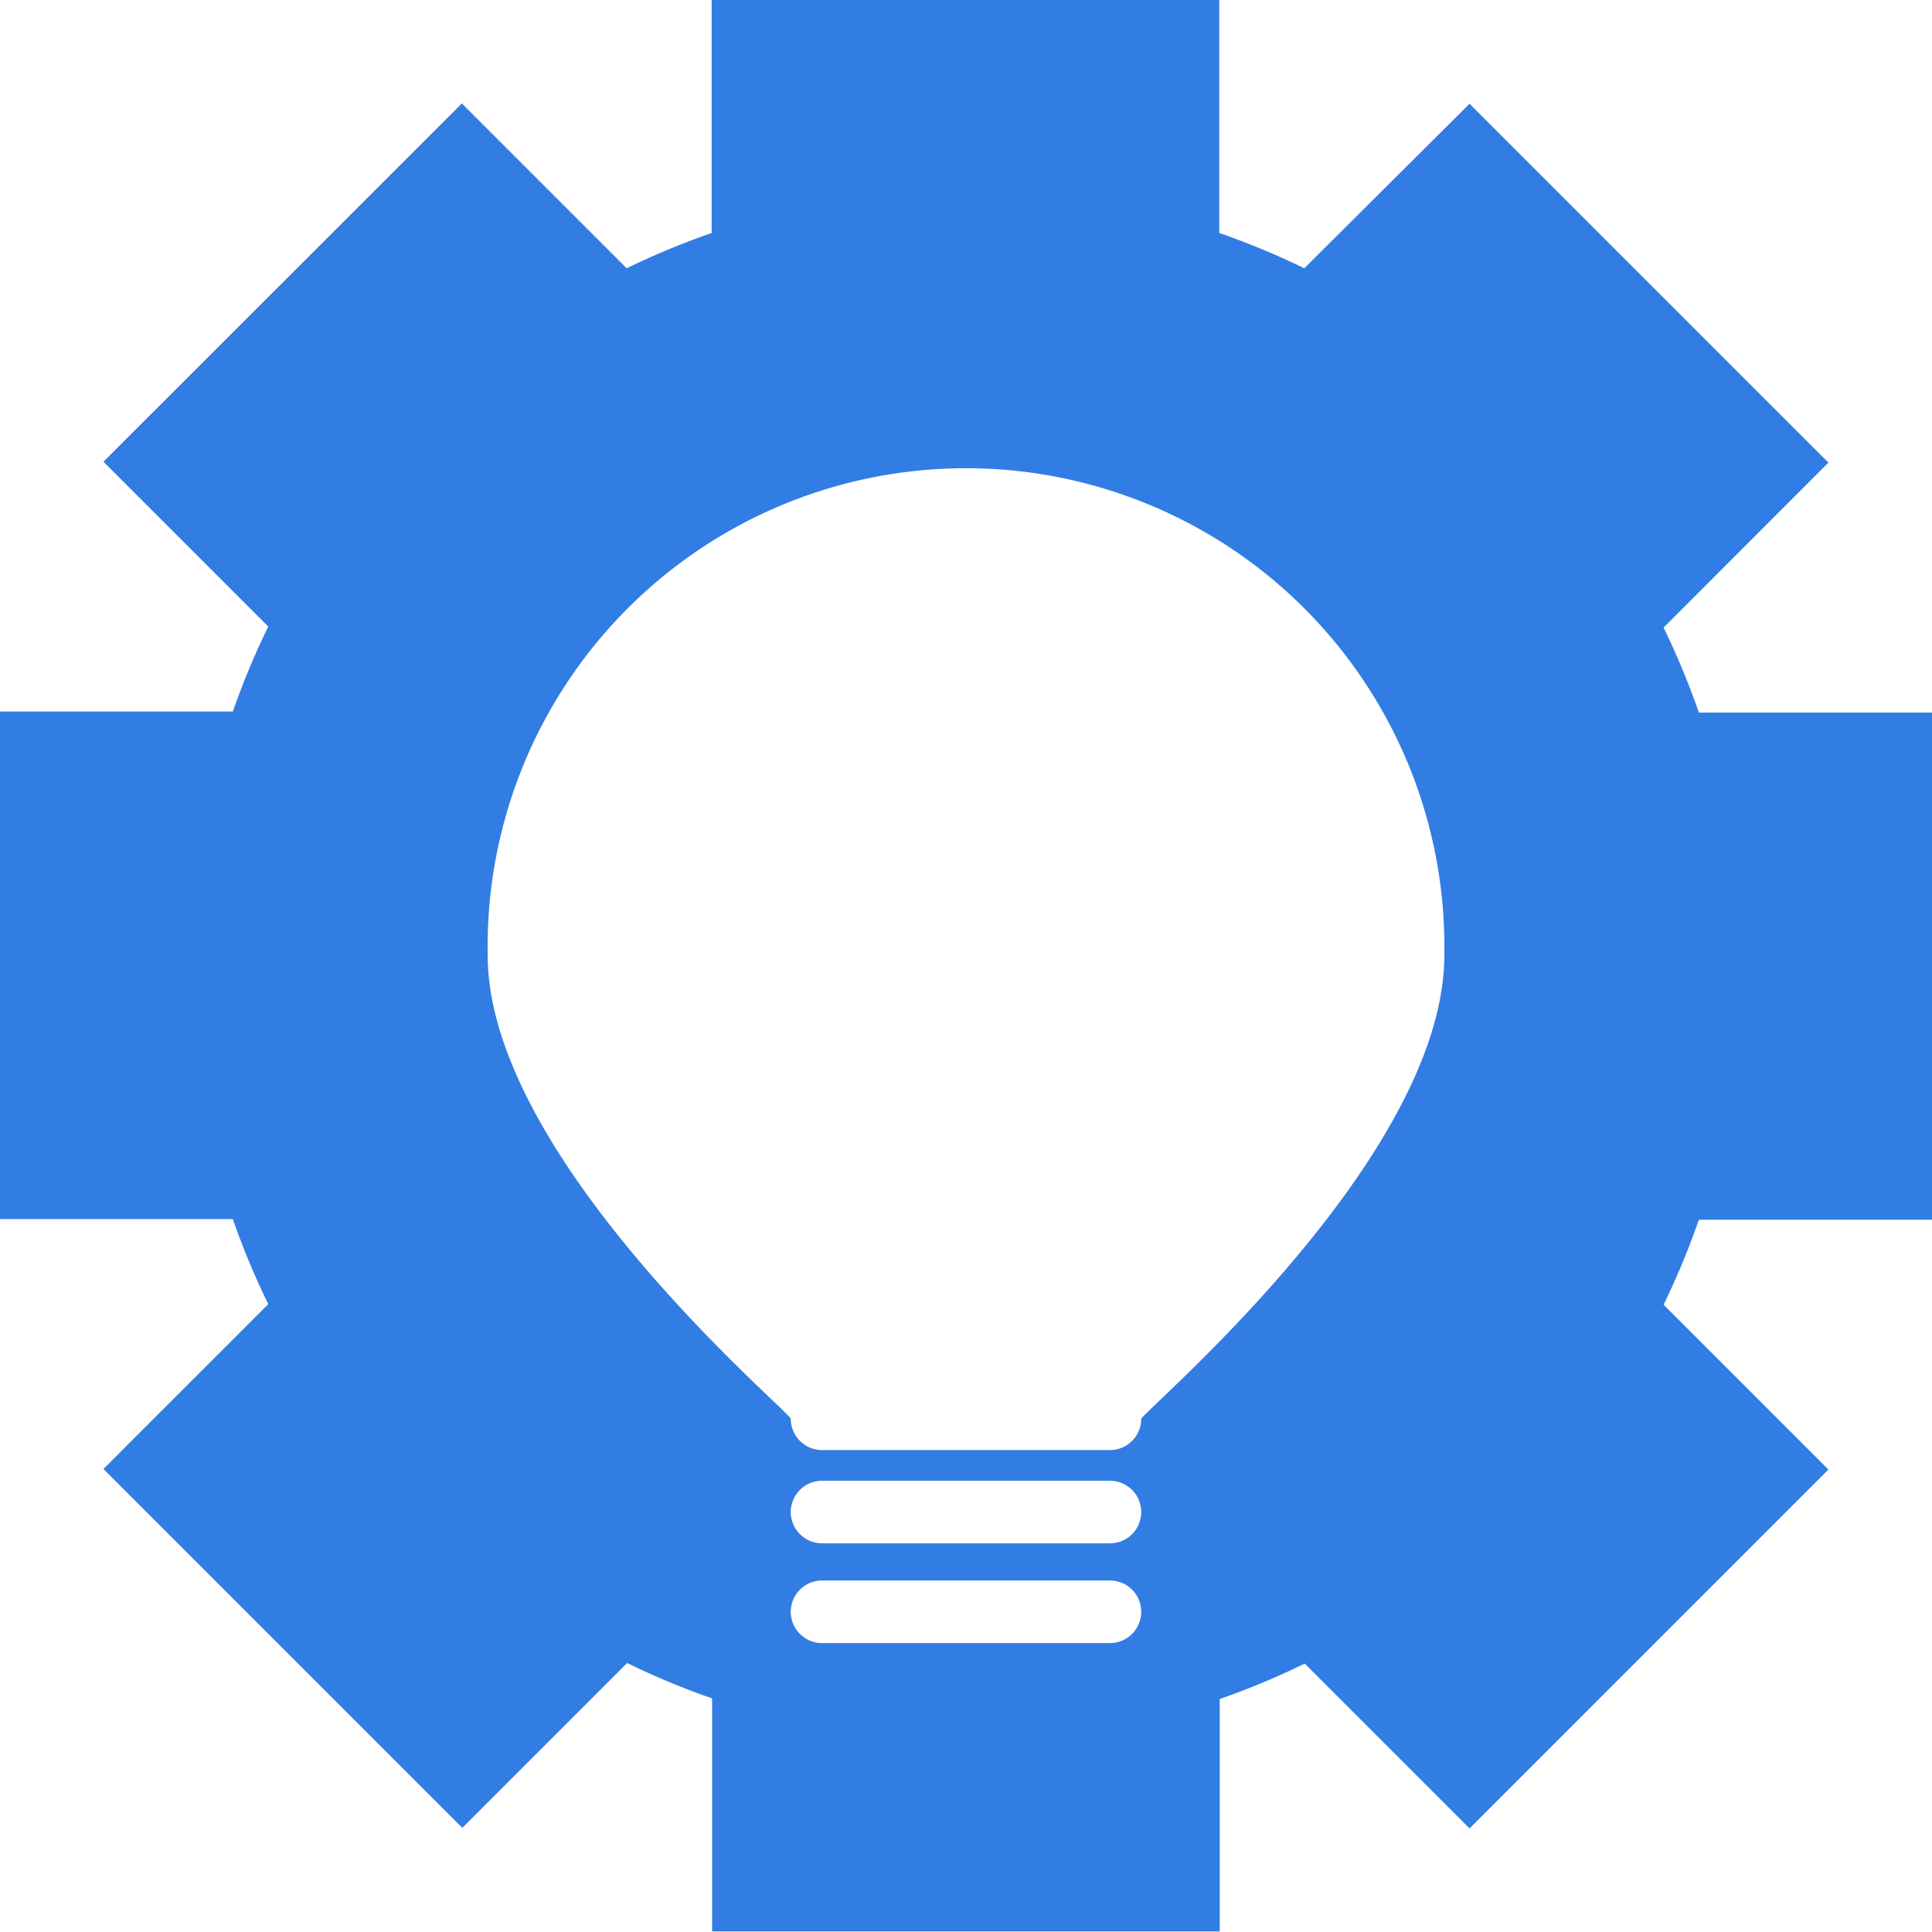
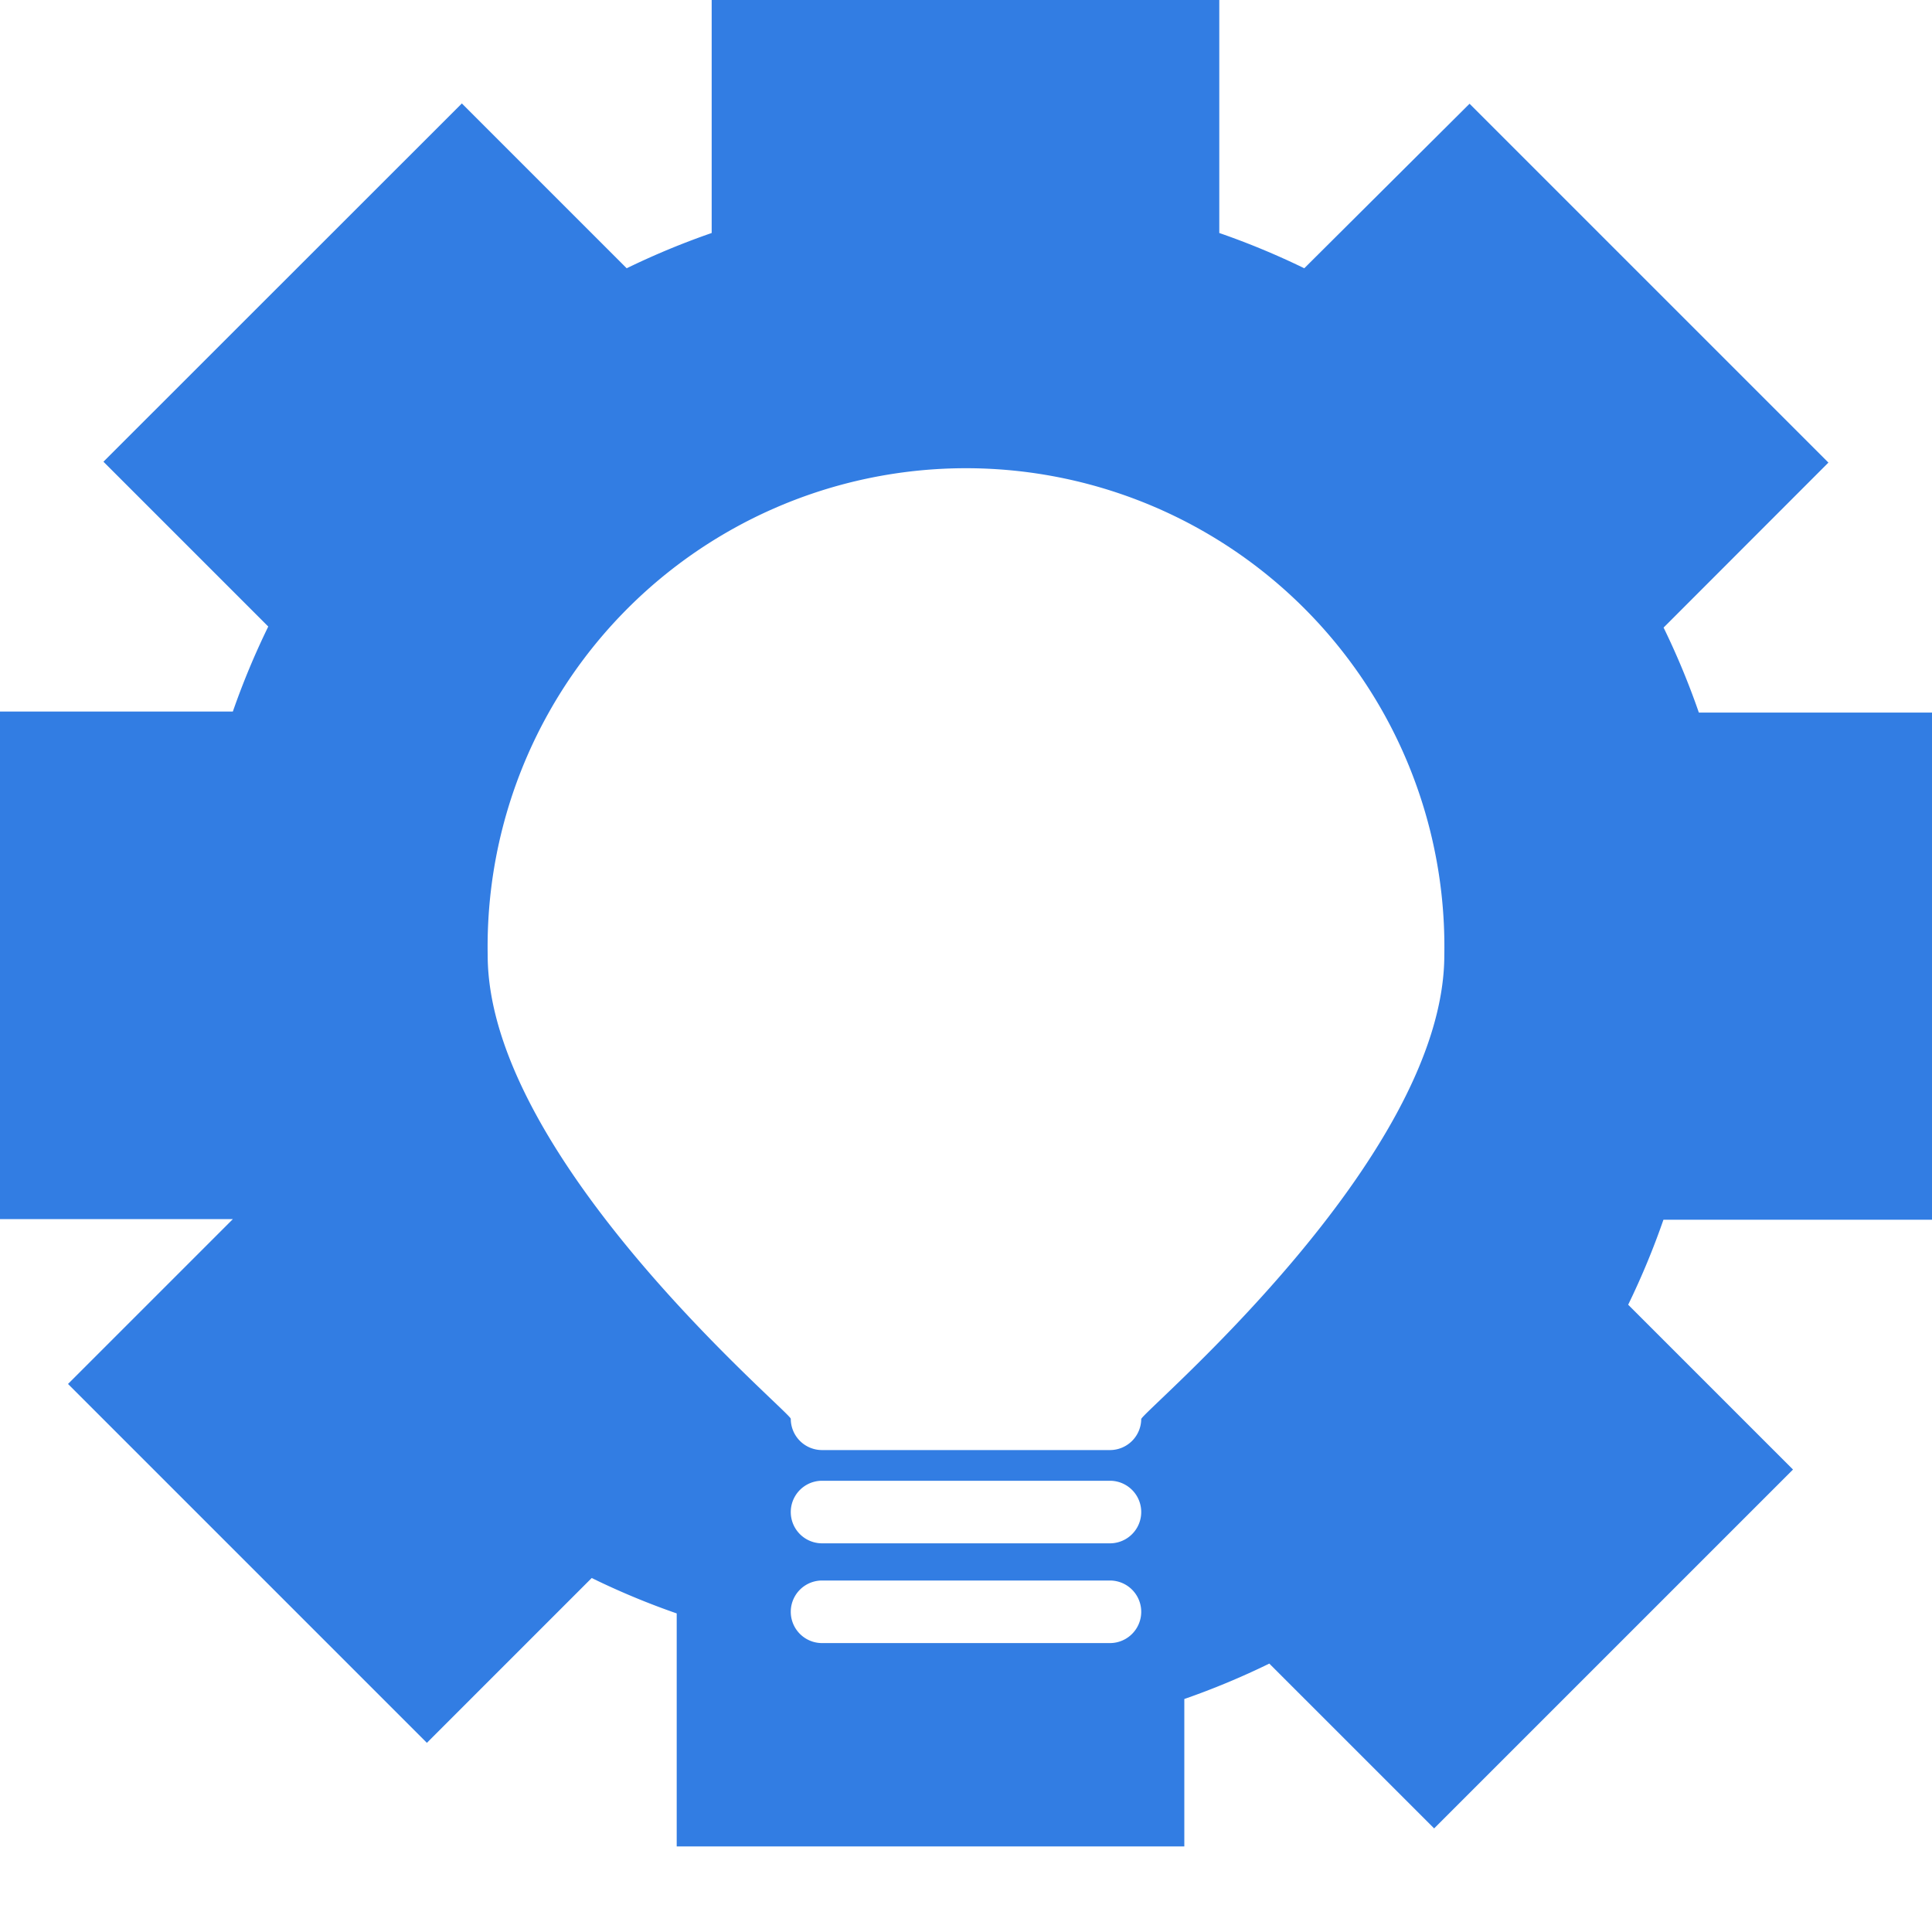
<svg xmlns="http://www.w3.org/2000/svg" width="13.093" height="13.094" viewBox="0 0 13.093 13.094">
  <g transform="translate(-56.677 -49.271)">
-     <path d="M130.954,57.537V54.1h-1.58a5.207,5.207,0,0,0-.239-.576l1.117-1.118-2.432-2.432L126.7,51.089a5.216,5.216,0,0,0-.576-.239V49.271h-3.44V50.85a5.222,5.222,0,0,0-.576.239l-1.117-1.117L118.562,52.4l1.117,1.117a5.237,5.237,0,0,0-.24.576h-1.579v3.44h1.579a5.2,5.2,0,0,0,.24.576l-1.117,1.117,2.432,2.432,1.117-1.117a5.158,5.158,0,0,0,.576.24v1.579h3.44V60.785a5.225,5.225,0,0,0,.576-.24l1.117,1.117,2.432-2.432-1.117-1.117a5.242,5.242,0,0,0,.239-.576Zm-5.571,2.869h-1.951a.212.212,0,0,1,0-.424h1.951a.212.212,0,1,1,0,.424Zm0-.676h-1.951a.212.212,0,0,1,0-.424h1.951a.212.212,0,1,1,0,.424Zm.212-.844a.212.212,0,0,1-.212.212h-1.951a.212.212,0,0,1-.212-.212c0-.044-2.054-1.758-2.054-3.143a3.242,3.242,0,1,1,6.483,0c0,1.386-2.054,3.1-2.054,3.145Z" transform="translate(-61.184)" fill="#327de3" />
+     <path d="M130.954,57.537V54.1h-1.58a5.207,5.207,0,0,0-.239-.576l1.117-1.118-2.432-2.432L126.7,51.089a5.216,5.216,0,0,0-.576-.239V49.271h-3.44V50.85a5.222,5.222,0,0,0-.576.239l-1.117-1.117L118.562,52.4l1.117,1.117a5.237,5.237,0,0,0-.24.576h-1.579v3.44h1.579l-1.117,1.117,2.432,2.432,1.117-1.117a5.158,5.158,0,0,0,.576.24v1.579h3.44V60.785a5.225,5.225,0,0,0,.576-.24l1.117,1.117,2.432-2.432-1.117-1.117a5.242,5.242,0,0,0,.239-.576Zm-5.571,2.869h-1.951a.212.212,0,0,1,0-.424h1.951a.212.212,0,1,1,0,.424Zm0-.676h-1.951a.212.212,0,0,1,0-.424h1.951a.212.212,0,1,1,0,.424Zm.212-.844a.212.212,0,0,1-.212.212h-1.951a.212.212,0,0,1-.212-.212c0-.044-2.054-1.758-2.054-3.143a3.242,3.242,0,1,1,6.483,0c0,1.386-2.054,3.1-2.054,3.145Z" transform="translate(-61.184)" fill="#327de3" />
  </g>
</svg>